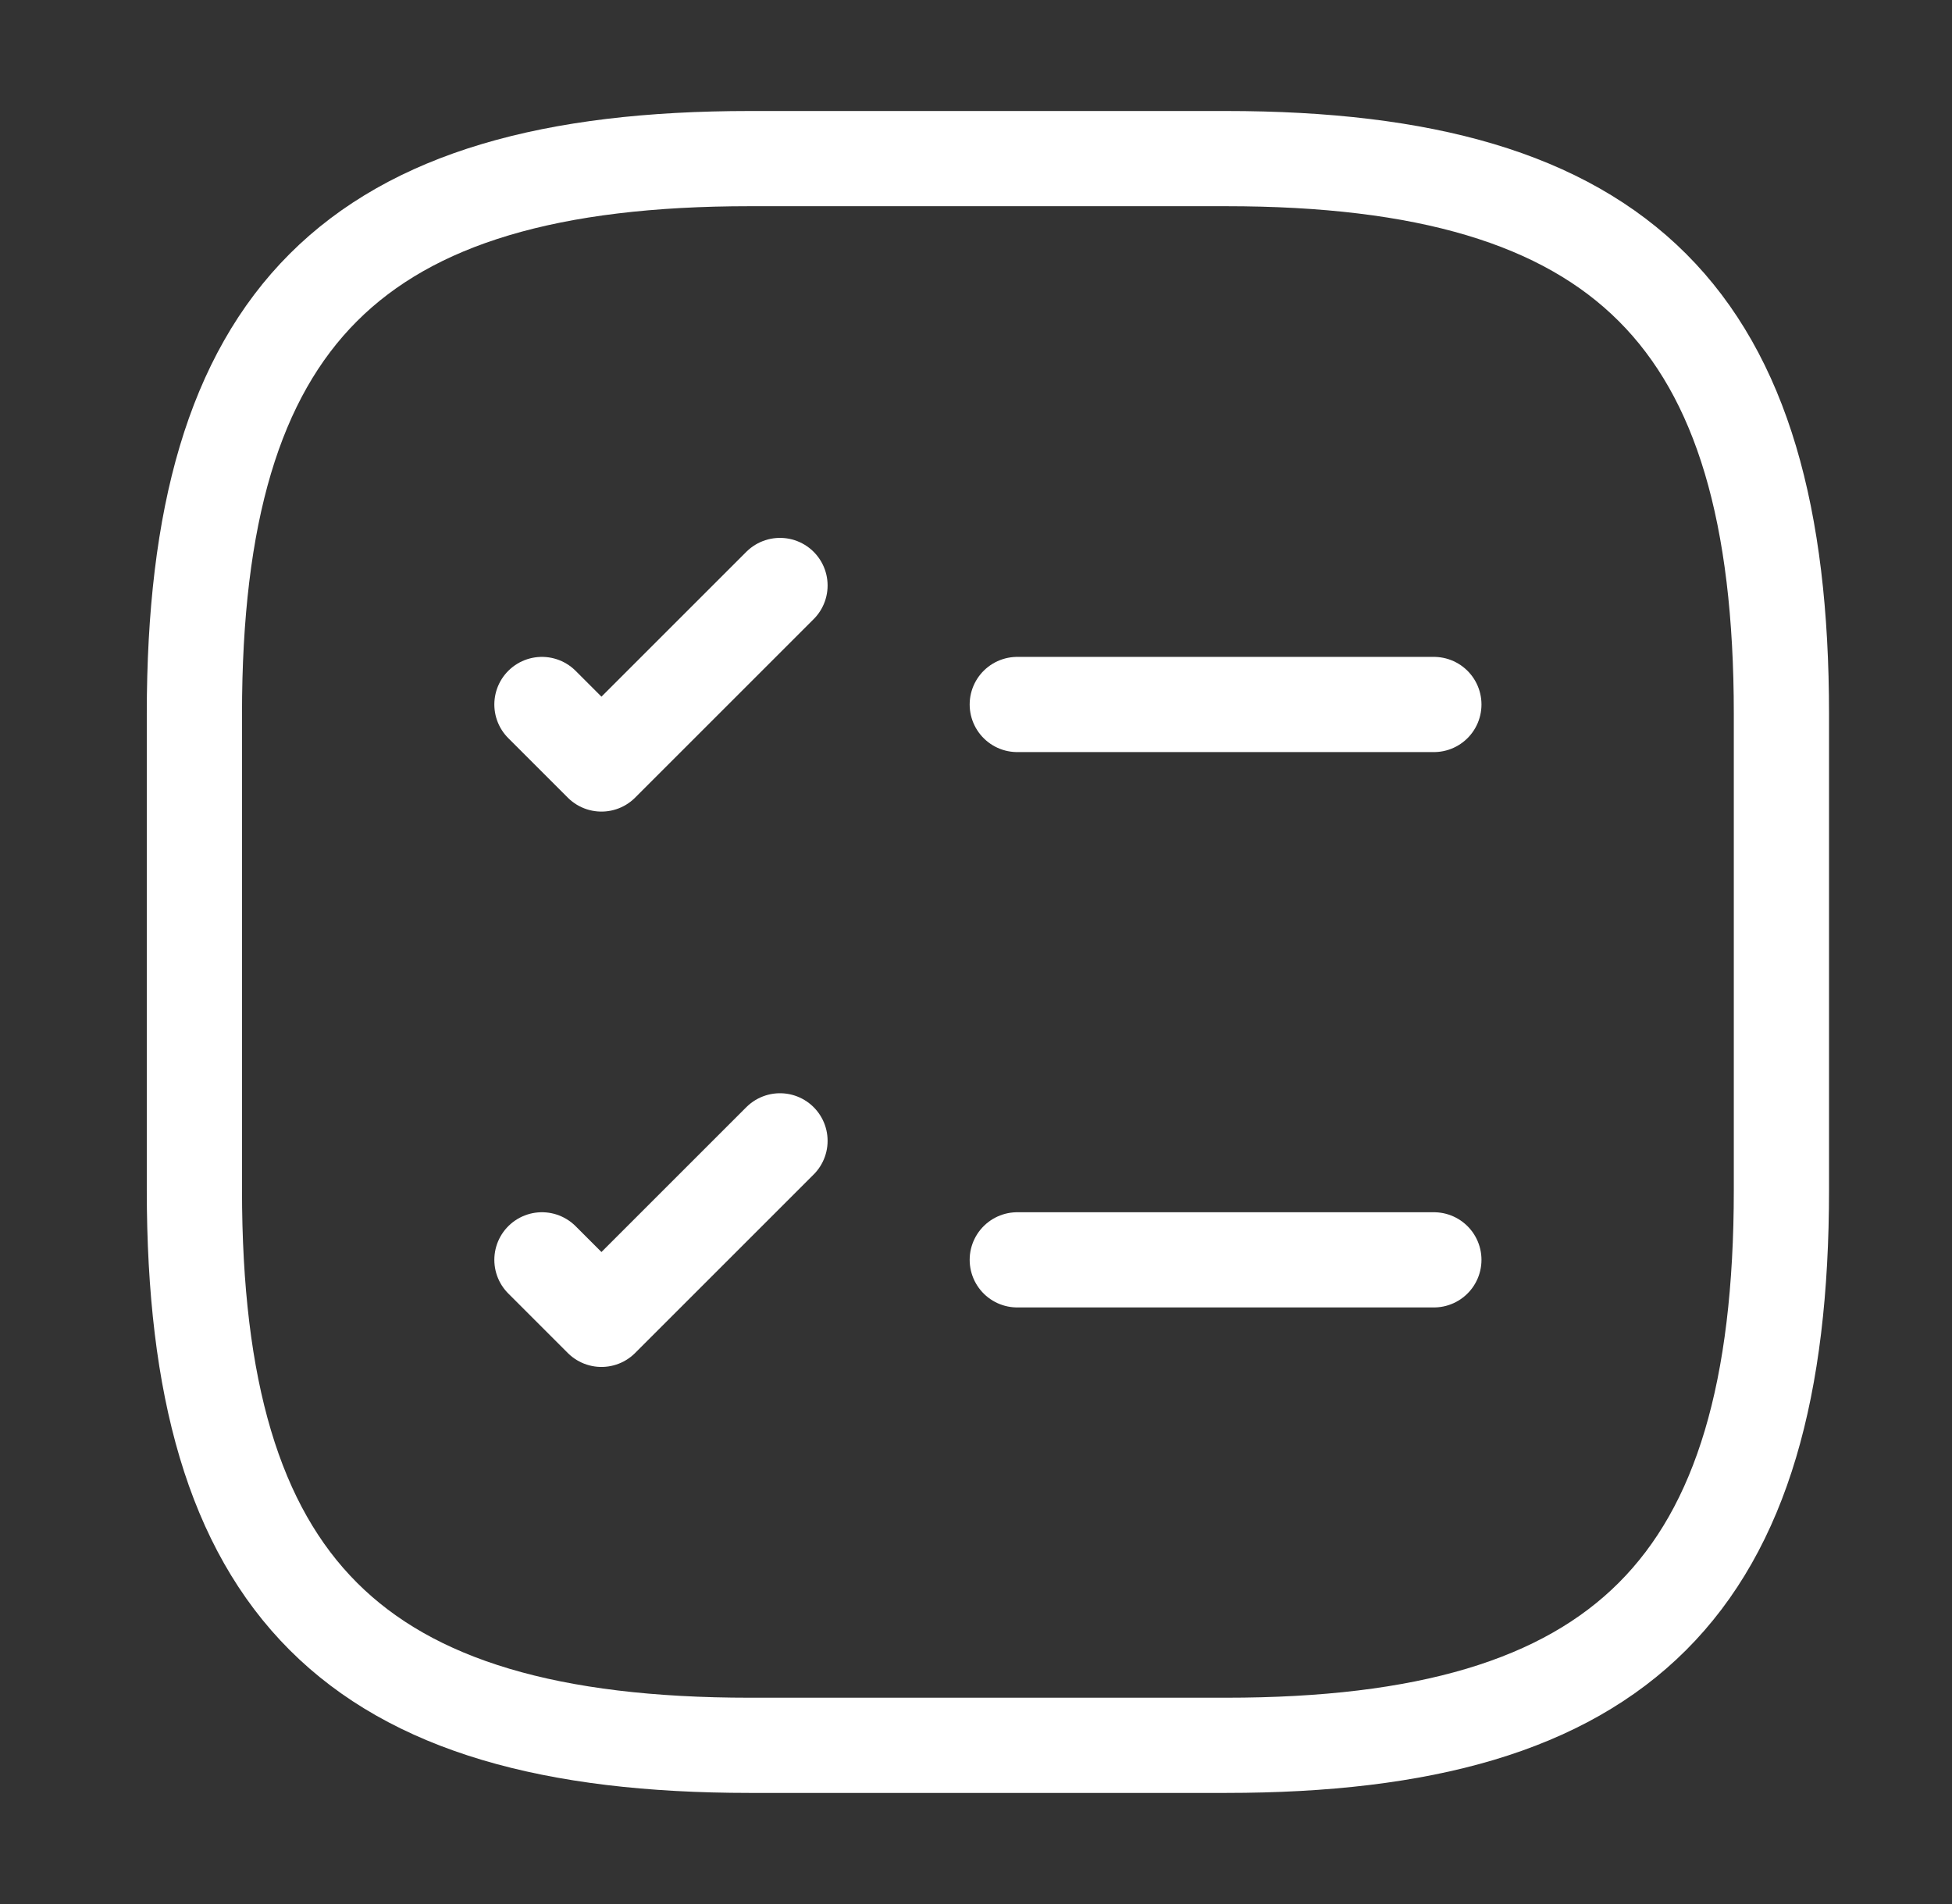
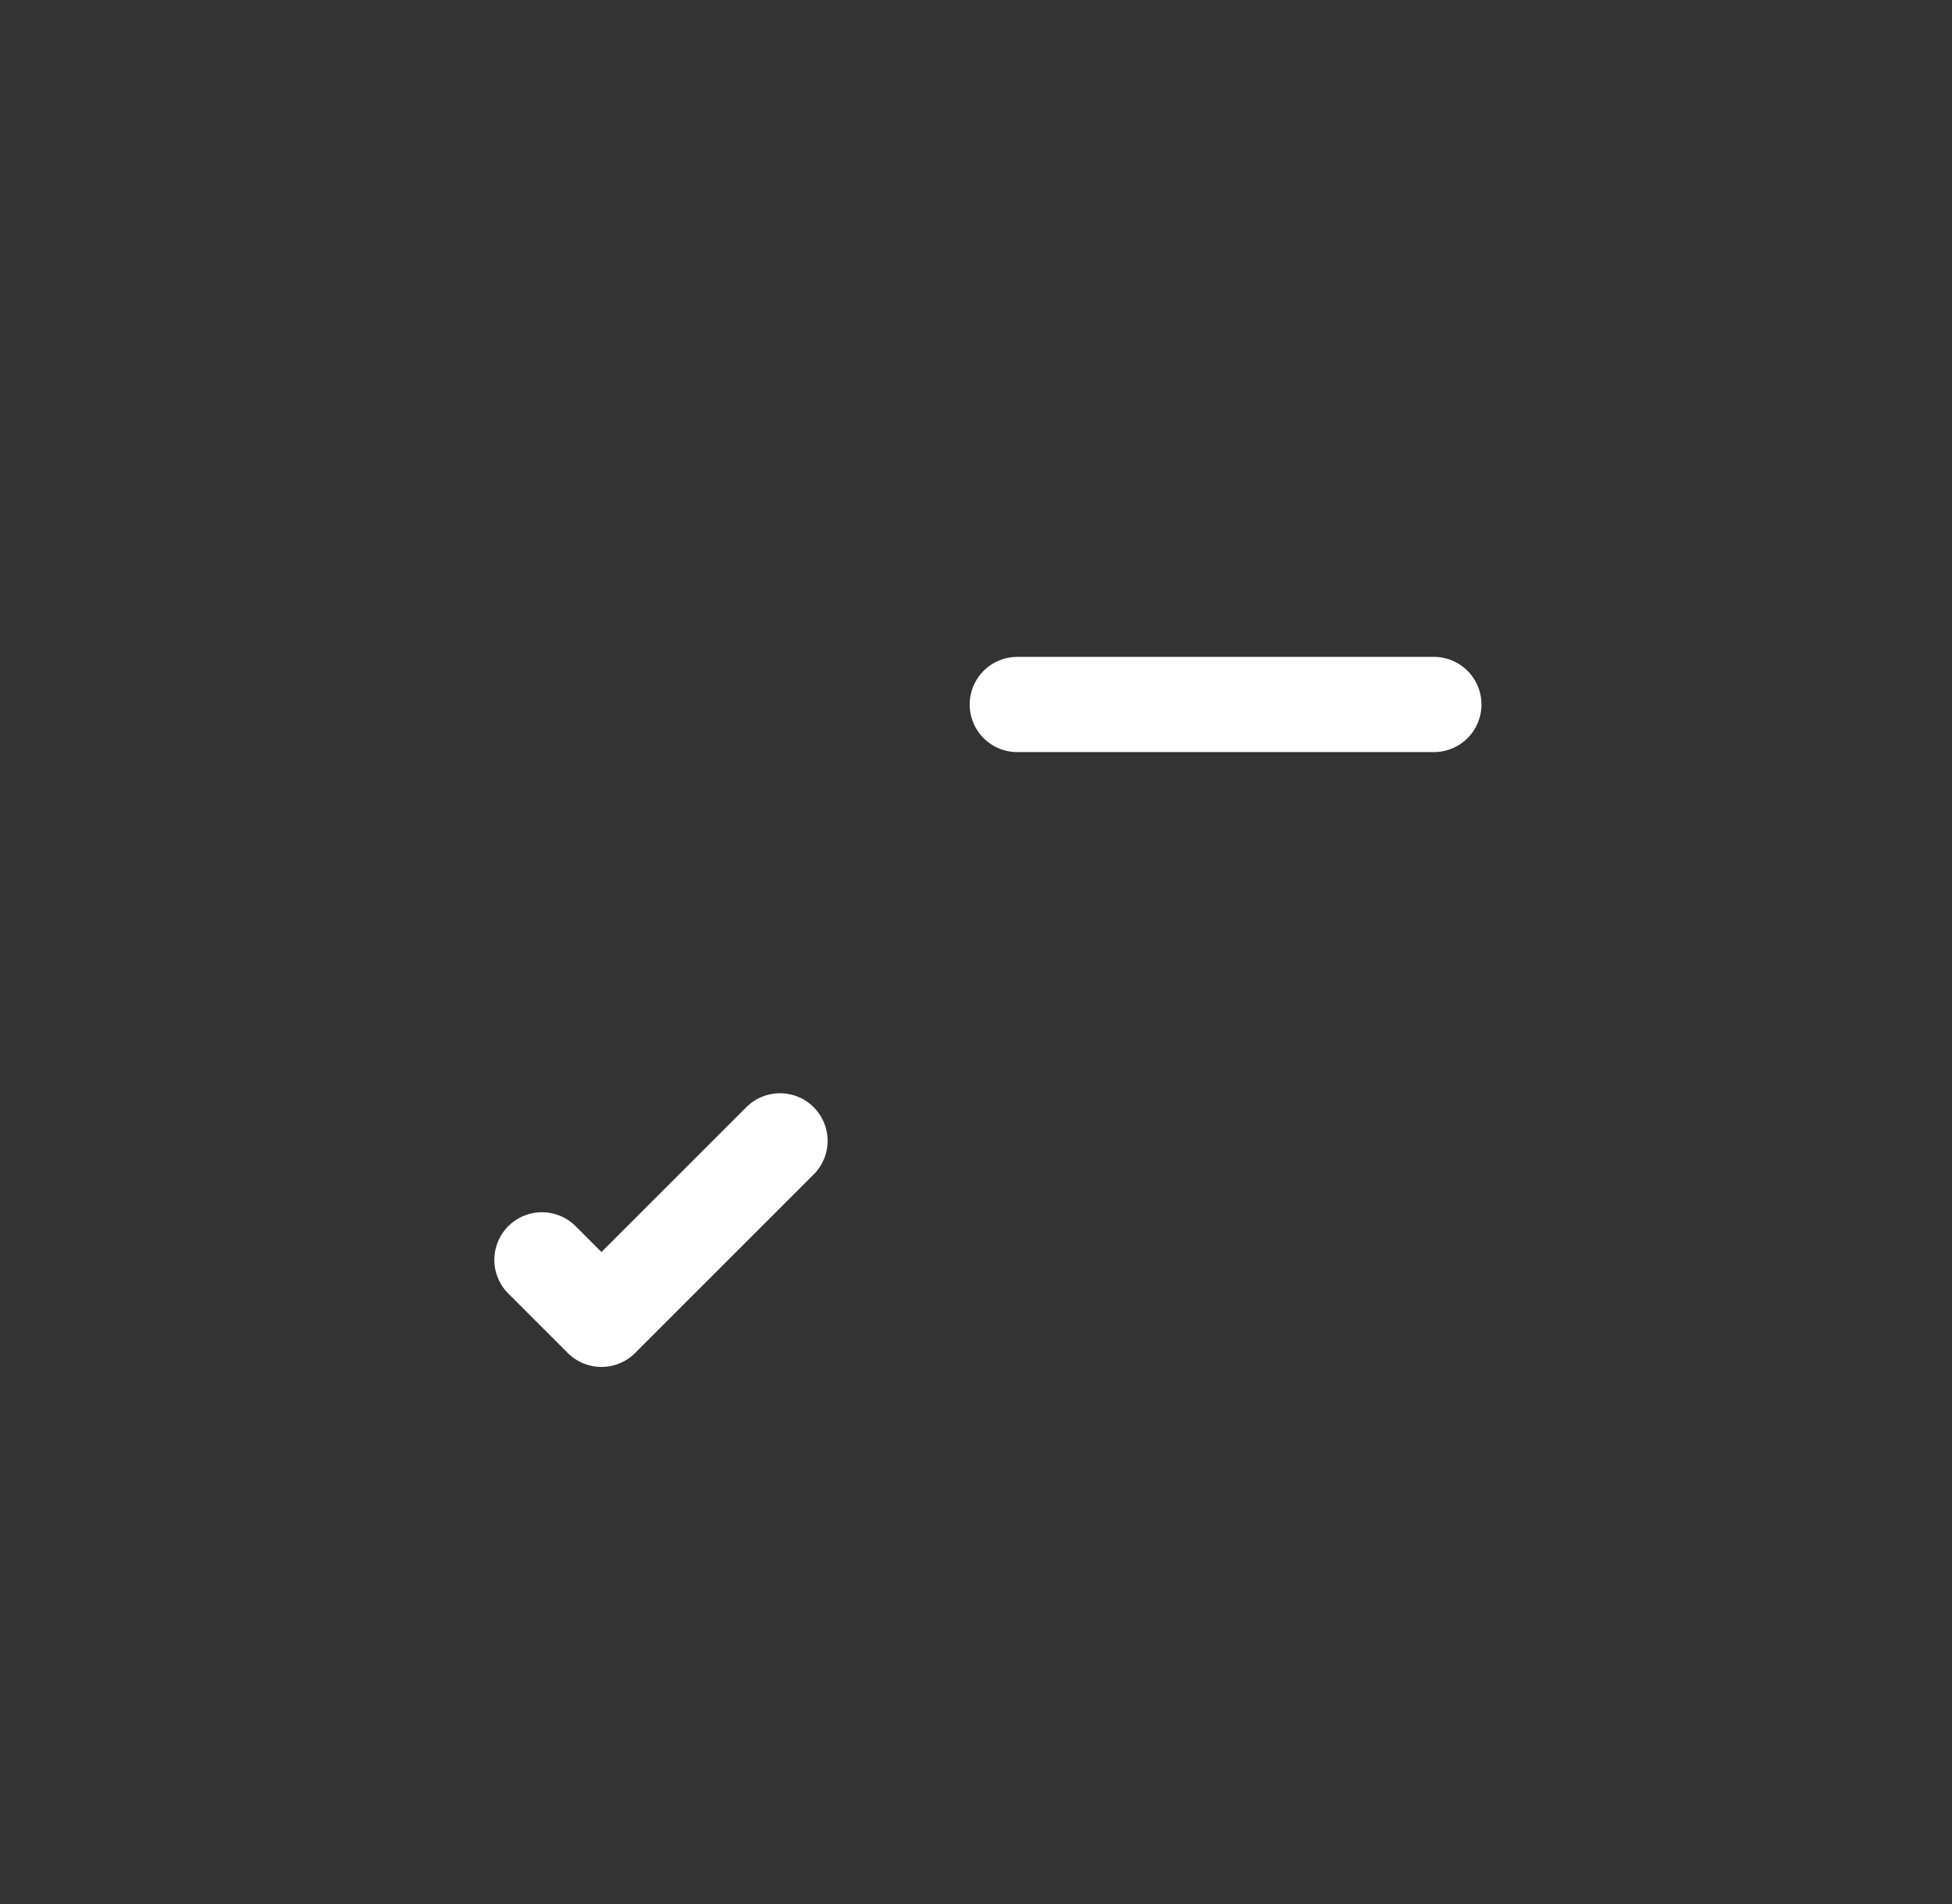
<svg xmlns="http://www.w3.org/2000/svg" fill="none" height="40" viewBox="0 0 41 40" width="41">
  <rect x="0" y="0" width="41" height="40" fill="#333333" stroke="none" />
  <g stroke="#fff" stroke-linecap="round" stroke-linejoin="round" stroke-width="2">
    <path d="m21.367 14.8h8.75" />
-     <path d="m11.383 14.8 1.25 1.25 3.75-3.75" />
-     <path d="m21.367 26.467h8.75" />
    <path d="m11.383 26.467 1.25 1.25 3.75-3.75" />
-     <path d="m15.75 36.666h10c8.333 0 11.667-3.333 11.667-11.667v-10c0-8.333-3.333-11.667-11.667-11.667h-10c-8.333 0-11.667 3.333-11.667 11.667v10c0 8.333 3.333 11.667 11.667 11.667z" />
  </g>
</svg>